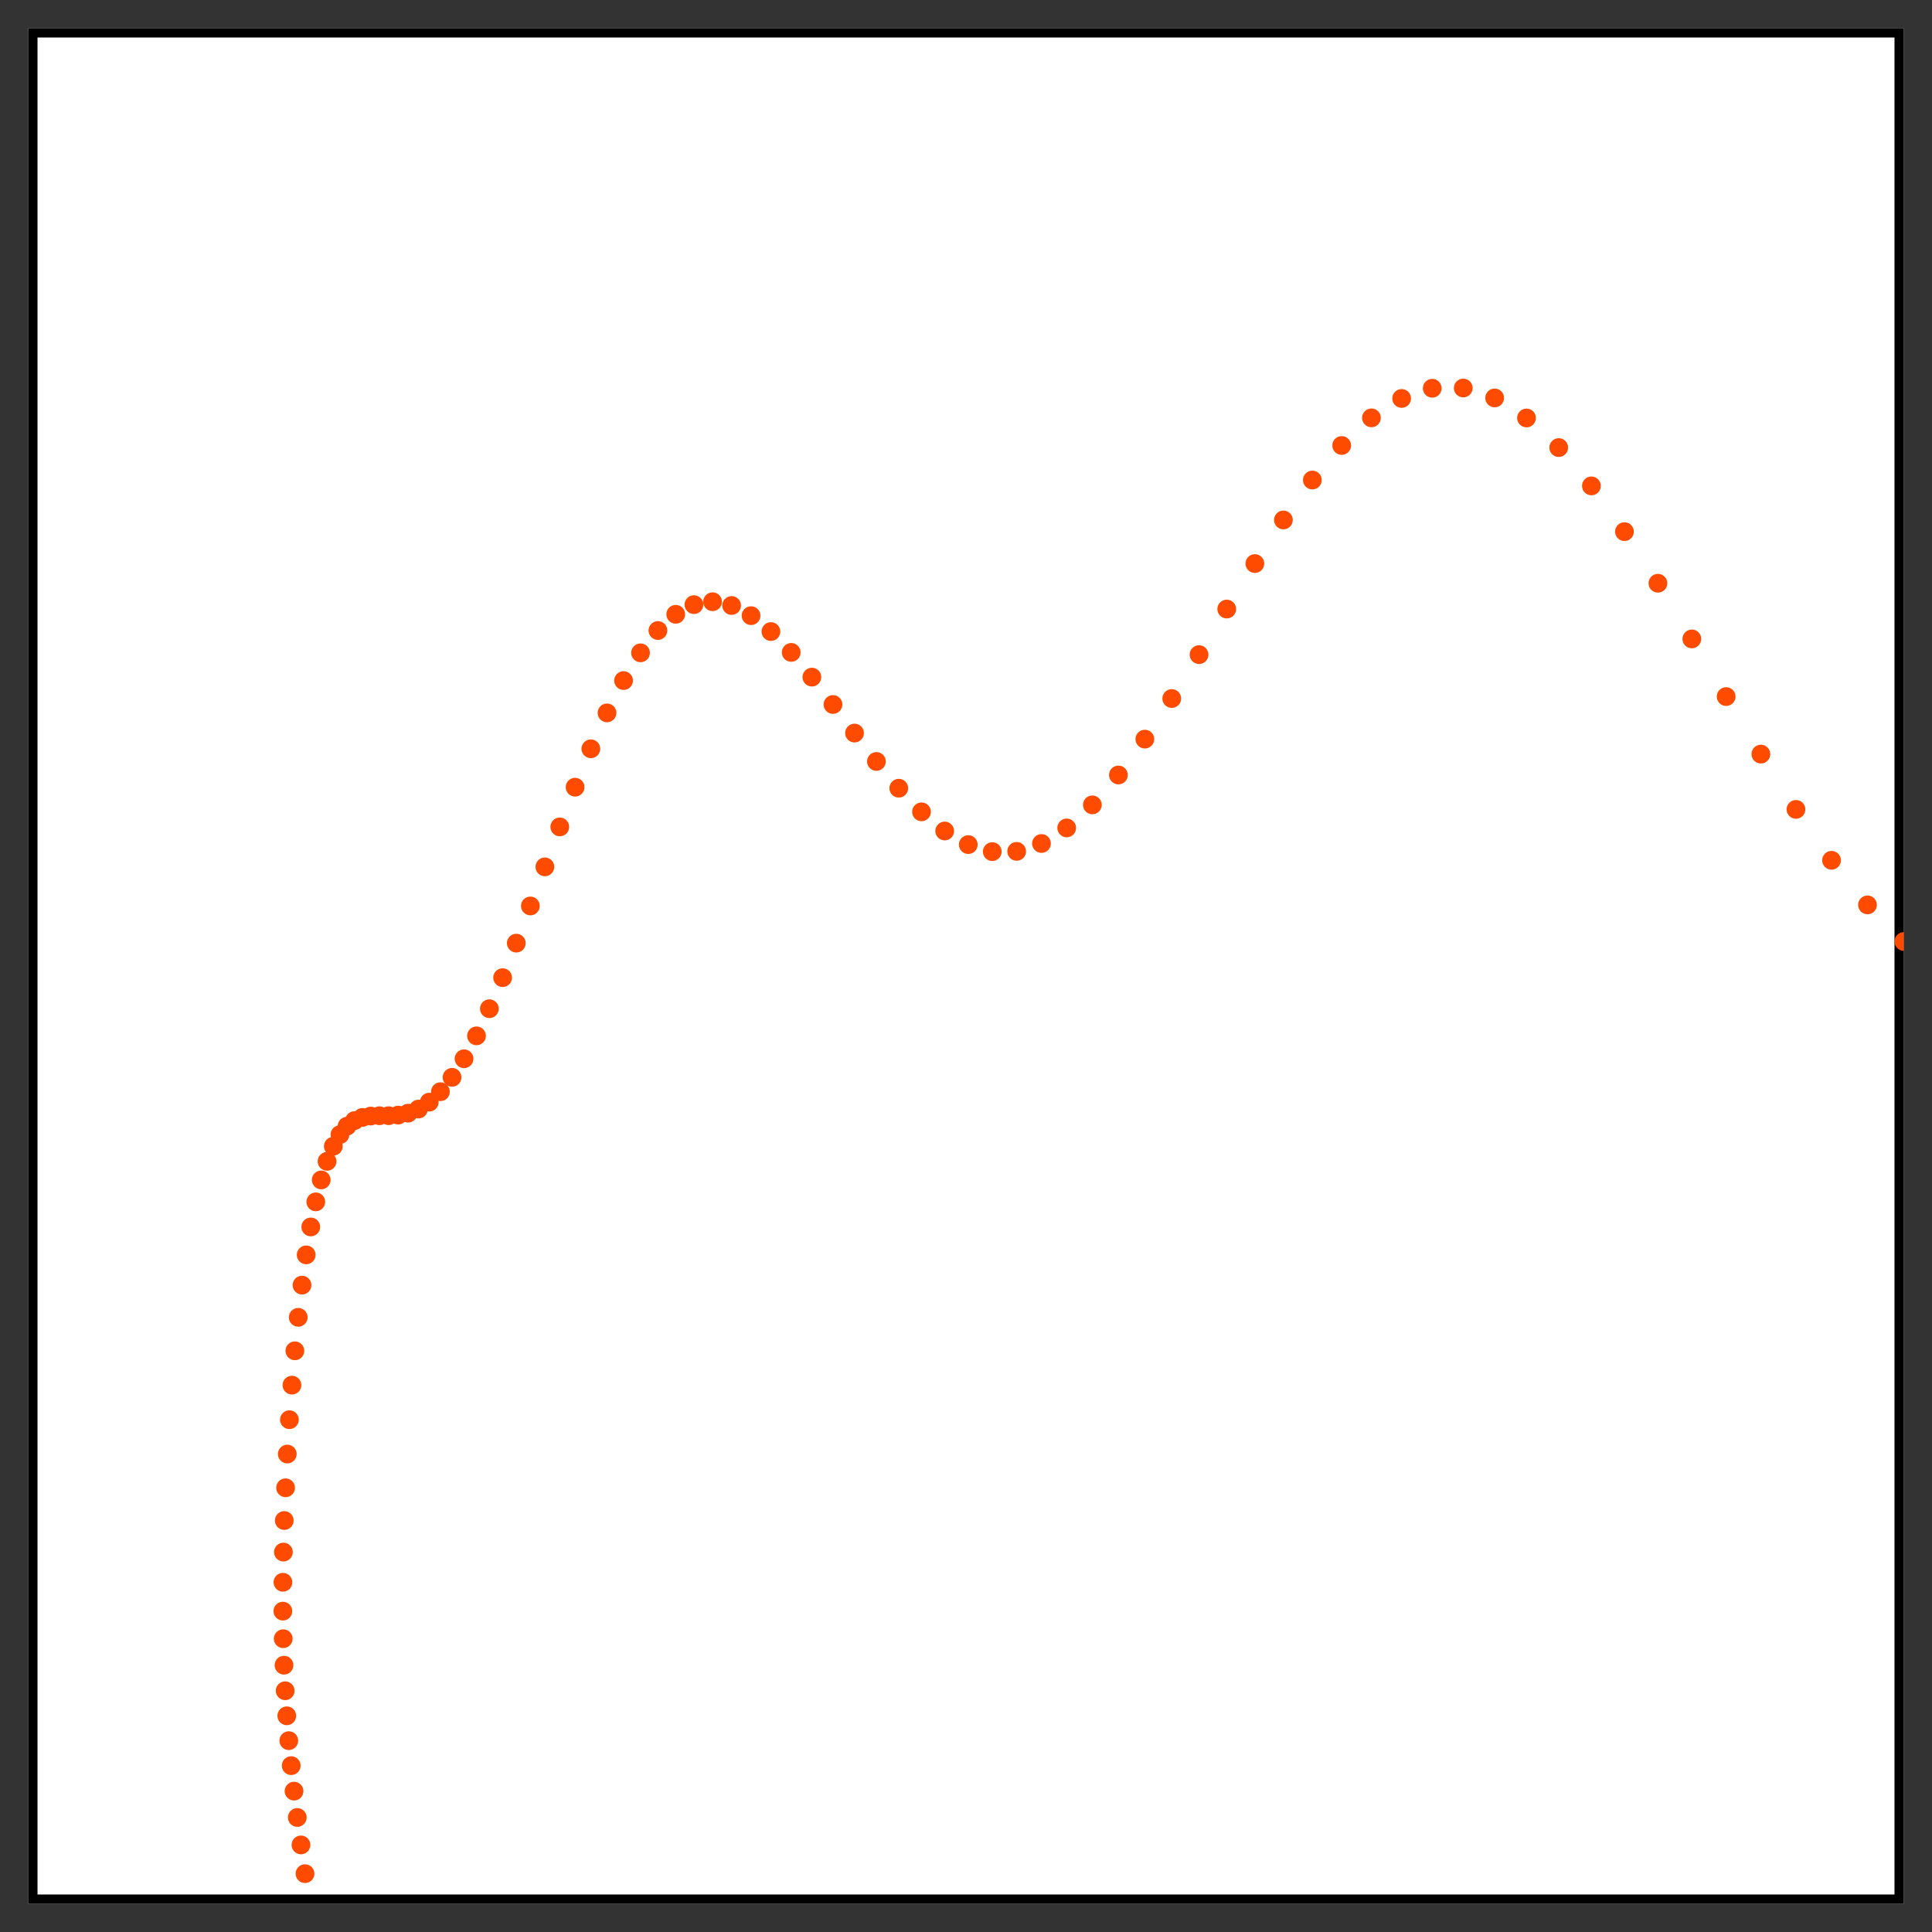
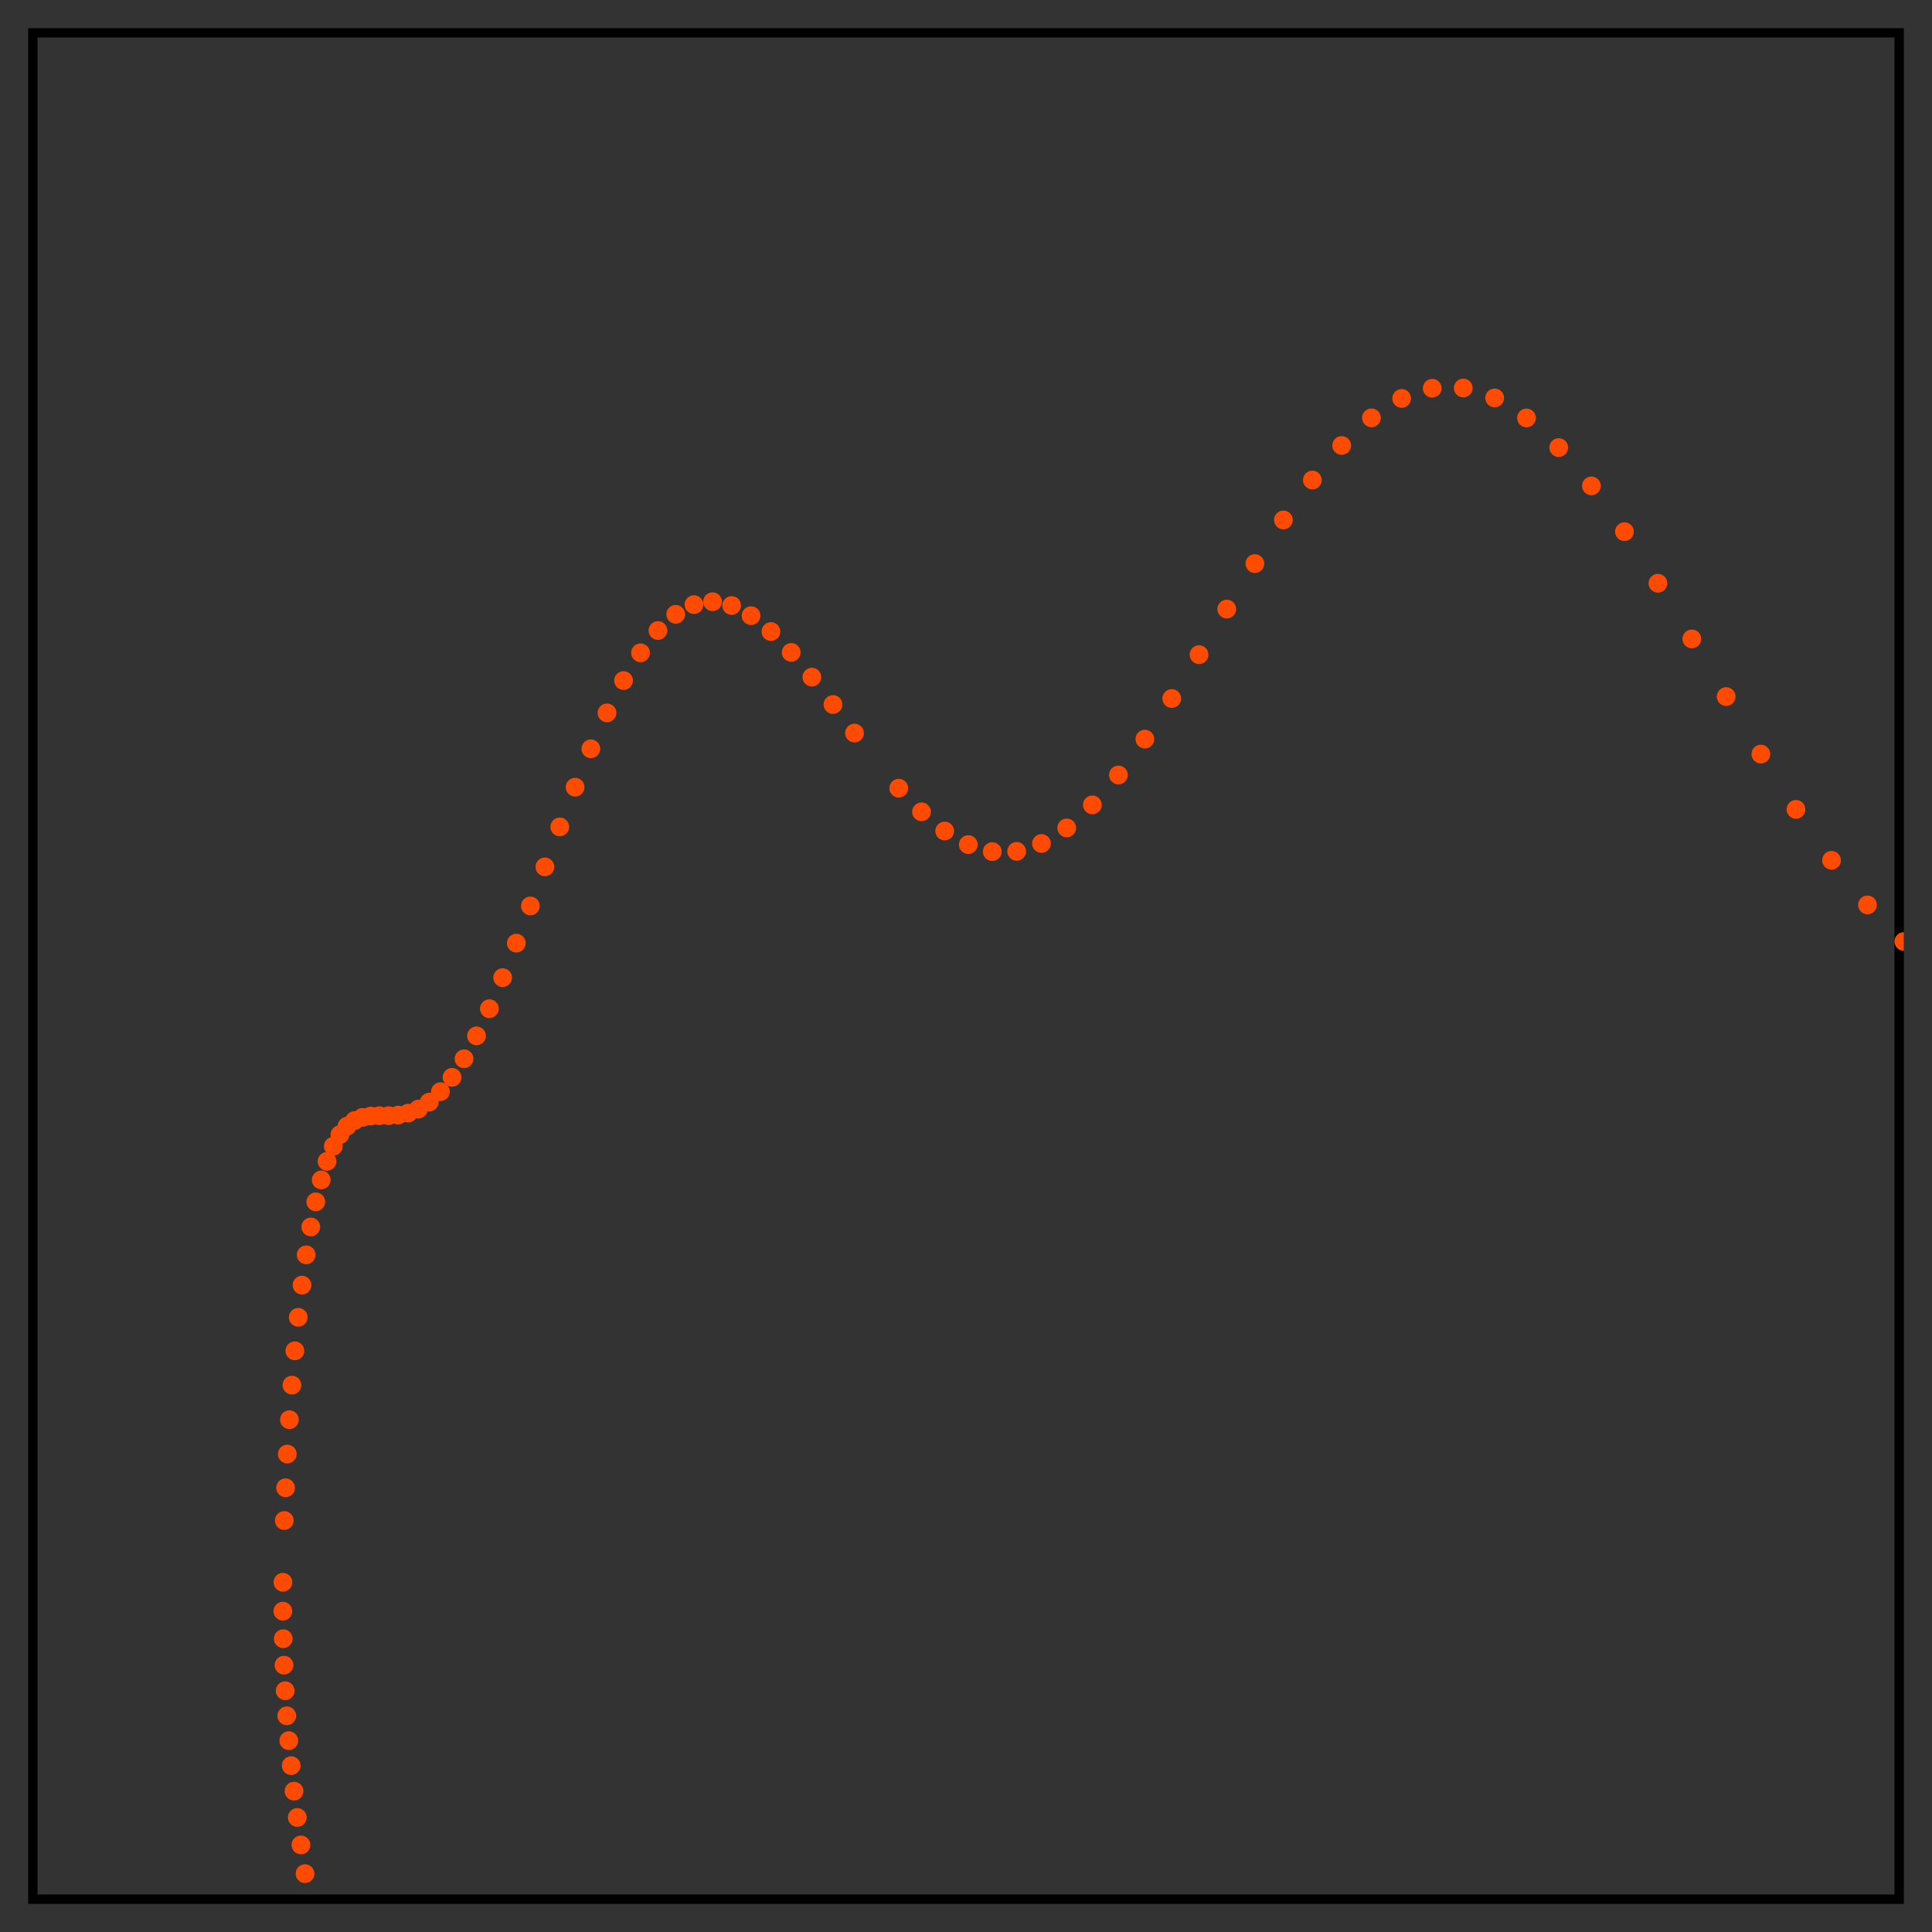
<svg xmlns="http://www.w3.org/2000/svg" width="206" height="206" viewBox="0 0 206 206">
  <rect x="0" y="0" width="206" height="206" fill="#333333" stroke="none" />
  <defs>
    <clipPath id="clip-0">
      <path clip-rule="nonzero" d="M 3 3 L 203 3 L 203 203 L 3 203 Z M 3 3 " />
    </clipPath>
    <clipPath id="clip-1">
      <path clip-rule="nonzero" d="M 202 99 L 203 99 L 203 102 L 202 102 Z M 202 99 " />
    </clipPath>
  </defs>
-   <path fill-rule="nonzero" fill="rgb(100%, 100%, 100%)" fill-opacity="1" d="M 3 3 C 3 3 203 3 203 3 C 203 3 203 203 203 203 C 203 203 3 203 3 203 C 3 203 3 3 3 3 Z M 3 3 " />
  <g clip-path="url(#clip-0)">
    <path fill="none" stroke-width="2" stroke-linecap="round" stroke-linejoin="round" stroke="rgb(0%, 0%, 0%)" stroke-opacity="1" stroke-miterlimit="10" d="M 3 3 C 3 3 203 3 203 3 C 203 3 203 203 203 203 C 203 203 3 203 3 203 C 3 203 3 3 3 3 Z M 3 3 " />
  </g>
  <path fill-rule="evenodd" fill="rgb(100%, 29.412%, 0%)" fill-opacity="1" d="M 33.523 199.781 C 33.523 200.332 33.074 200.781 32.523 200.781 C 31.969 200.781 31.523 200.332 31.523 199.781 C 31.523 199.227 31.969 198.781 32.523 198.781 C 33.074 198.781 33.523 199.227 33.523 199.781 Z M 33.523 199.781 " />
  <path fill-rule="evenodd" fill="rgb(100%, 29.412%, 0%)" fill-opacity="1" d="M 33.09 196.715 C 33.09 197.266 32.641 197.715 32.09 197.715 C 31.535 197.715 31.09 197.266 31.09 196.715 C 31.09 196.16 31.535 195.715 32.09 195.715 C 32.641 195.715 33.09 196.16 33.09 196.715 Z M 33.09 196.715 " />
  <path fill-rule="evenodd" fill="rgb(100%, 29.412%, 0%)" fill-opacity="1" d="M 32.699 193.789 C 32.699 194.34 32.25 194.789 31.699 194.789 C 31.145 194.789 30.699 194.34 30.699 193.789 C 30.699 193.234 31.145 192.789 31.699 192.789 C 32.25 192.789 32.699 193.234 32.699 193.789 Z M 32.699 193.789 " />
  <path fill-rule="evenodd" fill="rgb(100%, 29.412%, 0%)" fill-opacity="1" d="M 32.352 190.98 C 32.352 191.531 31.902 191.98 31.352 191.98 C 30.801 191.98 30.352 191.531 30.352 190.98 C 30.352 190.43 30.801 189.98 31.352 189.98 C 31.902 189.98 32.352 190.43 32.352 190.98 Z M 32.352 190.98 " />
  <path fill-rule="evenodd" fill="rgb(100%, 29.412%, 0%)" fill-opacity="1" d="M 32.051 188.262 C 32.051 188.816 31.602 189.262 31.051 189.262 C 30.496 189.262 30.051 188.816 30.051 188.262 C 30.051 187.711 30.496 187.262 31.051 187.262 C 31.602 187.262 32.051 187.711 32.051 188.262 Z M 32.051 188.262 " />
  <path fill-rule="evenodd" fill="rgb(100%, 29.412%, 0%)" fill-opacity="1" d="M 31.793 185.598 C 31.793 186.148 31.344 186.598 30.793 186.598 C 30.238 186.598 29.793 186.148 29.793 185.598 C 29.793 185.047 30.238 184.598 30.793 184.598 C 31.344 184.598 31.793 185.047 31.793 185.598 Z M 31.793 185.598 " />
  <path fill-rule="evenodd" fill="rgb(100%, 29.412%, 0%)" fill-opacity="1" d="M 31.578 182.949 C 31.578 183.5 31.129 183.949 30.578 183.949 C 30.027 183.949 29.578 183.5 29.578 182.949 C 29.578 182.398 30.027 181.949 30.578 181.949 C 31.129 181.949 31.578 182.398 31.578 182.949 Z M 31.578 182.949 " />
  <path fill-rule="evenodd" fill="rgb(100%, 29.412%, 0%)" fill-opacity="1" d="M 31.406 180.277 C 31.406 180.832 30.961 181.277 30.406 181.277 C 29.855 181.277 29.406 180.832 29.406 180.277 C 29.406 179.727 29.855 179.277 30.406 179.277 C 30.961 179.277 31.406 179.727 31.406 180.277 Z M 31.406 180.277 " />
  <path fill-rule="evenodd" fill="rgb(100%, 29.412%, 0%)" fill-opacity="1" d="M 31.281 177.551 C 31.281 178.102 30.836 178.551 30.281 178.551 C 29.73 178.551 29.281 178.102 29.281 177.551 C 29.281 176.996 29.73 176.551 30.281 176.551 C 30.836 176.551 31.281 176.996 31.281 177.551 Z M 31.281 177.551 " />
  <path fill-rule="evenodd" fill="rgb(100%, 29.412%, 0%)" fill-opacity="1" d="M 31.199 174.727 C 31.199 175.281 30.754 175.727 30.199 175.727 C 29.648 175.727 29.199 175.281 29.199 174.727 C 29.199 174.176 29.648 173.727 30.199 173.727 C 30.754 173.727 31.199 174.176 31.199 174.727 Z M 31.199 174.727 " />
  <path fill-rule="evenodd" fill="rgb(100%, 29.412%, 0%)" fill-opacity="1" d="M 31.16 171.789 C 31.16 172.34 30.715 172.789 30.16 172.789 C 29.609 172.789 29.16 172.34 29.16 171.789 C 29.16 171.234 29.609 170.789 30.16 170.789 C 30.715 170.789 31.16 171.234 31.16 171.789 Z M 31.16 171.789 " />
  <path fill-rule="evenodd" fill="rgb(100%, 29.412%, 0%)" fill-opacity="1" d="M 31.168 168.711 C 31.168 169.266 30.719 169.711 30.168 169.711 C 29.617 169.711 29.168 169.266 29.168 168.711 C 29.168 168.16 29.617 167.711 30.168 167.711 C 30.719 167.711 31.168 168.16 31.168 168.711 Z M 31.168 168.711 " />
-   <path fill-rule="evenodd" fill="rgb(100%, 29.412%, 0%)" fill-opacity="1" d="M 31.219 165.492 C 31.219 166.043 30.77 166.492 30.219 166.492 C 29.664 166.492 29.219 166.043 29.219 165.492 C 29.219 164.938 29.664 164.492 30.219 164.492 C 30.77 164.492 31.219 164.938 31.219 165.492 Z M 31.219 165.492 " />
  <path fill-rule="evenodd" fill="rgb(100%, 29.412%, 0%)" fill-opacity="1" d="M 31.312 162.125 C 31.312 162.68 30.863 163.125 30.312 163.125 C 29.758 163.125 29.312 162.68 29.312 162.125 C 29.312 161.574 29.758 161.125 30.312 161.125 C 30.863 161.125 31.312 161.574 31.312 162.125 Z M 31.312 162.125 " />
  <path fill-rule="evenodd" fill="rgb(100%, 29.412%, 0%)" fill-opacity="1" d="M 31.449 158.637 C 31.449 159.188 31.004 159.637 30.449 159.637 C 29.898 159.637 29.449 159.188 29.449 158.637 C 29.449 158.082 29.898 157.637 30.449 157.637 C 31.004 157.637 31.449 158.082 31.449 158.637 Z M 31.449 158.637 " />
  <path fill-rule="evenodd" fill="rgb(100%, 29.412%, 0%)" fill-opacity="1" d="M 31.633 155.039 C 31.633 155.594 31.184 156.039 30.633 156.039 C 30.078 156.039 29.633 155.594 29.633 155.039 C 29.633 154.488 30.078 154.039 30.633 154.039 C 31.184 154.039 31.633 154.488 31.633 155.039 Z M 31.633 155.039 " />
  <path fill-rule="evenodd" fill="rgb(100%, 29.412%, 0%)" fill-opacity="1" d="M 31.859 151.375 C 31.859 151.93 31.41 152.375 30.859 152.375 C 30.305 152.375 29.859 151.93 29.859 151.375 C 29.859 150.824 30.305 150.375 30.859 150.375 C 31.41 150.375 31.859 150.824 31.859 151.375 Z M 31.859 151.375 " />
  <path fill-rule="evenodd" fill="rgb(100%, 29.412%, 0%)" fill-opacity="1" d="M 32.129 147.691 C 32.129 148.242 31.68 148.691 31.129 148.691 C 30.574 148.691 30.129 148.242 30.129 147.691 C 30.129 147.137 30.574 146.691 31.129 146.691 C 31.68 146.691 32.129 147.137 32.129 147.691 Z M 32.129 147.691 " />
  <path fill-rule="evenodd" fill="rgb(100%, 29.412%, 0%)" fill-opacity="1" d="M 32.441 144.031 C 32.441 144.586 31.996 145.031 31.441 145.031 C 30.891 145.031 30.441 144.586 30.441 144.031 C 30.441 143.48 30.891 143.031 31.441 143.031 C 31.996 143.031 32.441 143.48 32.441 144.031 Z M 32.441 144.031 " />
  <path fill-rule="evenodd" fill="rgb(100%, 29.412%, 0%)" fill-opacity="1" d="M 32.801 140.461 C 32.801 141.012 32.352 141.461 31.801 141.461 C 31.246 141.461 30.801 141.012 30.801 140.461 C 30.801 139.906 31.246 139.461 31.801 139.461 C 32.352 139.461 32.801 139.906 32.801 140.461 Z M 32.801 140.461 " />
  <path fill-rule="evenodd" fill="rgb(100%, 29.412%, 0%)" fill-opacity="1" d="M 33.203 137.027 C 33.203 137.582 32.754 138.027 32.203 138.027 C 31.648 138.027 31.203 137.582 31.203 137.027 C 31.203 136.477 31.648 136.027 32.203 136.027 C 32.754 136.027 33.203 136.477 33.203 137.027 Z M 33.203 137.027 " />
  <path fill-rule="evenodd" fill="rgb(100%, 29.412%, 0%)" fill-opacity="1" d="M 33.648 133.801 C 33.648 134.352 33.199 134.801 32.648 134.801 C 32.098 134.801 31.648 134.352 31.648 133.801 C 31.648 133.246 32.098 132.801 32.648 132.801 C 33.199 132.801 33.648 133.246 33.648 133.801 Z M 33.648 133.801 " />
  <path fill-rule="evenodd" fill="rgb(100%, 29.412%, 0%)" fill-opacity="1" d="M 34.137 130.824 C 34.137 131.375 33.691 131.824 33.137 131.824 C 32.586 131.824 32.137 131.375 32.137 130.824 C 32.137 130.27 32.586 129.824 33.137 129.824 C 33.691 129.824 34.137 130.27 34.137 130.824 Z M 34.137 130.824 " />
  <path fill-rule="evenodd" fill="rgb(100%, 29.412%, 0%)" fill-opacity="1" d="M 34.672 128.148 C 34.672 128.699 34.223 129.148 33.672 129.148 C 33.121 129.148 32.672 128.699 32.672 128.148 C 32.672 127.594 33.121 127.148 33.672 127.148 C 34.223 127.148 34.672 127.594 34.672 128.148 Z M 34.672 128.148 " />
  <path fill-rule="evenodd" fill="rgb(100%, 29.412%, 0%)" fill-opacity="1" d="M 35.25 125.809 C 35.25 126.359 34.801 126.809 34.25 126.809 C 33.699 126.809 33.25 126.359 33.25 125.809 C 33.25 125.254 33.699 124.809 34.25 124.809 C 34.801 124.809 35.25 125.254 35.25 125.809 Z M 35.25 125.809 " />
  <path fill-rule="evenodd" fill="rgb(100%, 29.412%, 0%)" fill-opacity="1" d="M 35.871 123.828 C 35.871 124.383 35.426 124.828 34.871 124.828 C 34.32 124.828 33.871 124.383 33.871 123.828 C 33.871 123.277 34.32 122.828 34.871 122.828 C 35.426 122.828 35.871 123.277 35.871 123.828 Z M 35.871 123.828 " />
  <path fill-rule="evenodd" fill="rgb(100%, 29.412%, 0%)" fill-opacity="1" d="M 36.539 122.219 C 36.539 122.773 36.09 123.219 35.539 123.219 C 34.984 123.219 34.539 122.773 34.539 122.219 C 34.539 121.668 34.984 121.219 35.539 121.219 C 36.09 121.219 36.539 121.668 36.539 122.219 Z M 36.539 122.219 " />
  <path fill-rule="evenodd" fill="rgb(100%, 29.412%, 0%)" fill-opacity="1" d="M 37.246 120.977 C 37.246 121.531 36.801 121.977 36.246 121.977 C 35.695 121.977 35.246 121.531 35.246 120.977 C 35.246 120.426 35.695 119.977 36.246 119.977 C 36.801 119.977 37.246 120.426 37.246 120.977 Z M 37.246 120.977 " />
  <path fill-rule="evenodd" fill="rgb(100%, 29.412%, 0%)" fill-opacity="1" d="M 38.004 120.078 C 38.004 120.629 37.555 121.078 37.004 121.078 C 36.449 121.078 36.004 120.629 36.004 120.078 C 36.004 119.527 36.449 119.078 37.004 119.078 C 37.555 119.078 38.004 119.527 38.004 120.078 Z M 38.004 120.078 " />
  <path fill-rule="evenodd" fill="rgb(100%, 29.412%, 0%)" fill-opacity="1" d="M 38.801 119.484 C 38.801 120.039 38.352 120.484 37.801 120.484 C 37.246 120.484 36.801 120.039 36.801 119.484 C 36.801 118.934 37.246 118.484 37.801 118.484 C 38.352 118.484 38.801 118.934 38.801 119.484 Z M 38.801 119.484 " />
  <path fill-rule="evenodd" fill="rgb(100%, 29.412%, 0%)" fill-opacity="1" d="M 39.641 119.148 C 39.641 119.699 39.195 120.148 38.641 120.148 C 38.09 120.148 37.641 119.699 37.641 119.148 C 37.641 118.594 38.09 118.148 38.641 118.148 C 39.195 118.148 39.641 118.594 39.641 119.148 Z M 39.641 119.148 " />
  <path fill-rule="evenodd" fill="rgb(100%, 29.412%, 0%)" fill-opacity="1" d="M 40.527 119 C 40.527 119.551 40.082 120 39.527 120 C 38.977 120 38.527 119.551 38.527 119 C 38.527 118.445 38.977 118 39.527 118 C 40.082 118 40.527 118.445 40.527 119 Z M 40.527 119 " />
  <path fill-rule="evenodd" fill="rgb(100%, 29.412%, 0%)" fill-opacity="1" d="M 41.457 118.965 C 41.457 119.516 41.012 119.965 40.457 119.965 C 39.906 119.965 39.457 119.516 39.457 118.965 C 39.457 118.41 39.906 117.965 40.457 117.965 C 41.012 117.965 41.457 118.41 41.457 118.965 Z M 41.457 118.965 " />
  <path fill-rule="evenodd" fill="rgb(100%, 29.412%, 0%)" fill-opacity="1" d="M 42.434 118.961 C 42.434 119.512 41.984 119.961 41.434 119.961 C 40.879 119.961 40.434 119.512 40.434 118.961 C 40.434 118.406 40.879 117.961 41.434 117.961 C 41.984 117.961 42.434 118.406 42.434 118.961 Z M 42.434 118.961 " />
  <path fill-rule="evenodd" fill="rgb(100%, 29.412%, 0%)" fill-opacity="1" d="M 43.449 118.898 C 43.449 119.449 43.004 119.898 42.449 119.898 C 41.898 119.898 41.449 119.449 41.449 118.898 C 41.449 118.348 41.898 117.898 42.449 117.898 C 43.004 117.898 43.449 118.348 43.449 118.898 Z M 43.449 118.898 " />
  <path fill-rule="evenodd" fill="rgb(100%, 29.412%, 0%)" fill-opacity="1" d="M 44.512 118.691 C 44.512 119.242 44.062 119.691 43.512 119.691 C 42.961 119.691 42.512 119.242 42.512 118.691 C 42.512 118.141 42.961 117.691 43.512 117.691 C 44.062 117.691 44.512 118.141 44.512 118.691 Z M 44.512 118.691 " />
  <path fill-rule="evenodd" fill="rgb(100%, 29.412%, 0%)" fill-opacity="1" d="M 45.617 118.254 C 45.617 118.809 45.172 119.254 44.617 119.254 C 44.066 119.254 43.617 118.809 43.617 118.254 C 43.617 117.703 44.066 117.254 44.617 117.254 C 45.172 117.254 45.617 117.703 45.617 118.254 Z M 45.617 118.254 " />
  <path fill-rule="evenodd" fill="rgb(100%, 29.412%, 0%)" fill-opacity="1" d="M 46.77 117.516 C 46.77 118.066 46.32 118.516 45.77 118.516 C 45.215 118.516 44.77 118.066 44.77 117.516 C 44.77 116.961 45.215 116.516 45.77 116.516 C 46.32 116.516 46.77 116.961 46.77 117.516 Z M 46.77 117.516 " />
  <path fill-rule="evenodd" fill="rgb(100%, 29.412%, 0%)" fill-opacity="1" d="M 47.961 116.402 C 47.961 116.957 47.516 117.402 46.961 117.402 C 46.41 117.402 45.961 116.957 45.961 116.402 C 45.961 115.852 46.41 115.402 46.961 115.402 C 47.516 115.402 47.961 115.852 47.961 116.402 Z M 47.961 116.402 " />
  <path fill-rule="evenodd" fill="rgb(100%, 29.412%, 0%)" fill-opacity="1" d="M 49.199 114.871 C 49.199 115.426 48.754 115.871 48.199 115.871 C 47.648 115.871 47.199 115.426 47.199 114.871 C 47.199 114.32 47.648 113.871 48.199 113.871 C 48.754 113.871 49.199 114.32 49.199 114.871 Z M 49.199 114.871 " />
  <path fill-rule="evenodd" fill="rgb(100%, 29.412%, 0%)" fill-opacity="1" d="M 50.48 112.891 C 50.48 113.441 50.035 113.891 49.48 113.891 C 48.93 113.891 48.48 113.441 48.48 112.891 C 48.48 112.34 48.93 111.891 49.48 111.891 C 50.035 111.891 50.48 112.34 50.48 112.891 Z M 50.48 112.891 " />
  <path fill-rule="evenodd" fill="rgb(100%, 29.412%, 0%)" fill-opacity="1" d="M 51.809 110.449 C 51.809 111 51.359 111.449 50.809 111.449 C 50.254 111.449 49.809 111 49.809 110.449 C 49.809 109.895 50.254 109.449 50.809 109.449 C 51.359 109.449 51.809 109.895 51.809 110.449 Z M 51.809 110.449 " />
  <path fill-rule="evenodd" fill="rgb(100%, 29.412%, 0%)" fill-opacity="1" d="M 53.18 107.555 C 53.18 108.105 52.73 108.555 52.18 108.555 C 51.625 108.555 51.18 108.105 51.18 107.555 C 51.18 107 51.625 106.555 52.18 106.555 C 52.73 106.555 53.18 107 53.18 107.555 Z M 53.18 107.555 " />
  <path fill-rule="evenodd" fill="rgb(100%, 29.412%, 0%)" fill-opacity="1" d="M 54.594 104.242 C 54.594 104.793 54.145 105.242 53.594 105.242 C 53.039 105.242 52.594 104.793 52.594 104.242 C 52.594 103.688 53.039 103.242 53.594 103.242 C 54.145 103.242 54.594 103.688 54.594 104.242 Z M 54.594 104.242 " />
  <path fill-rule="evenodd" fill="rgb(100%, 29.412%, 0%)" fill-opacity="1" d="M 56.051 100.562 C 56.051 101.117 55.602 101.562 55.051 101.562 C 54.496 101.562 54.051 101.117 54.051 100.562 C 54.051 100.012 54.496 99.562 55.051 99.562 C 55.602 99.562 56.051 100.012 56.051 100.562 Z M 56.051 100.562 " />
  <path fill-rule="evenodd" fill="rgb(100%, 29.412%, 0%)" fill-opacity="1" d="M 57.551 96.598 C 57.551 97.148 57.105 97.598 56.551 97.598 C 56 97.598 55.551 97.148 55.551 96.598 C 55.551 96.043 56 95.598 56.551 95.598 C 57.105 95.598 57.551 96.043 57.551 96.598 Z M 57.551 96.598 " />
  <path fill-rule="evenodd" fill="rgb(100%, 29.412%, 0%)" fill-opacity="1" d="M 59.098 92.43 C 59.098 92.98 58.648 93.43 58.098 93.43 C 57.547 93.43 57.098 92.98 57.098 92.43 C 57.098 91.879 57.547 91.43 58.098 91.43 C 58.648 91.43 59.098 91.879 59.098 92.43 Z M 59.098 92.43 " />
  <path fill-rule="evenodd" fill="rgb(100%, 29.412%, 0%)" fill-opacity="1" d="M 60.688 88.168 C 60.688 88.723 60.242 89.168 59.688 89.168 C 59.137 89.168 58.688 88.723 58.688 88.168 C 58.688 87.617 59.137 87.168 59.688 87.168 C 60.242 87.168 60.688 87.617 60.688 88.168 Z M 60.688 88.168 " />
  <path fill-rule="evenodd" fill="rgb(100%, 29.412%, 0%)" fill-opacity="1" d="M 62.32 83.934 C 62.32 84.484 61.875 84.934 61.32 84.934 C 60.77 84.934 60.32 84.484 60.32 83.934 C 60.32 83.379 60.77 82.934 61.32 82.934 C 61.875 82.934 62.32 83.379 62.32 83.934 Z M 62.32 83.934 " />
  <path fill-rule="evenodd" fill="rgb(100%, 29.412%, 0%)" fill-opacity="1" d="M 64 79.84 C 64 80.391 63.551 80.84 63 80.84 C 62.449 80.84 62 80.391 62 79.84 C 62 79.289 62.449 78.84 63 78.84 C 63.551 78.84 64 79.289 64 79.84 Z M 64 79.84 " />
  <path fill-rule="evenodd" fill="rgb(100%, 29.412%, 0%)" fill-opacity="1" d="M 65.723 76.012 C 65.723 76.562 65.273 77.012 64.723 77.012 C 64.168 77.012 63.723 76.562 63.723 76.012 C 63.723 75.461 64.168 75.012 64.723 75.012 C 65.273 75.012 65.723 75.461 65.723 76.012 Z M 65.723 76.012 " />
  <path fill-rule="evenodd" fill="rgb(100%, 29.412%, 0%)" fill-opacity="1" d="M 67.488 72.566 C 67.488 73.117 67.039 73.566 66.488 73.566 C 65.938 73.566 65.488 73.117 65.488 72.566 C 65.488 72.012 65.938 71.566 66.488 71.566 C 67.039 71.566 67.488 72.012 67.488 72.566 Z M 67.488 72.566 " />
  <path fill-rule="evenodd" fill="rgb(100%, 29.412%, 0%)" fill-opacity="1" d="M 69.297 69.609 C 69.297 70.16 68.852 70.609 68.297 70.609 C 67.746 70.609 67.297 70.16 67.297 69.609 C 67.297 69.055 67.746 68.609 68.297 68.609 C 68.852 68.609 69.297 69.055 69.297 69.609 Z M 69.297 69.609 " />
  <path fill-rule="evenodd" fill="rgb(100%, 29.412%, 0%)" fill-opacity="1" d="M 71.152 67.23 C 71.152 67.781 70.703 68.23 70.152 68.23 C 69.602 68.23 69.152 67.781 69.152 67.23 C 69.152 66.676 69.602 66.23 70.152 66.23 C 70.703 66.23 71.152 66.676 71.152 67.23 Z M 71.152 67.23 " />
  <path fill-rule="evenodd" fill="rgb(100%, 29.412%, 0%)" fill-opacity="1" d="M 73.051 65.5 C 73.051 66.051 72.602 66.5 72.051 66.5 C 71.496 66.5 71.051 66.051 71.051 65.5 C 71.051 64.949 71.496 64.5 72.051 64.5 C 72.602 64.5 73.051 64.949 73.051 65.5 Z M 73.051 65.5 " />
  <path fill-rule="evenodd" fill="rgb(100%, 29.412%, 0%)" fill-opacity="1" d="M 74.992 64.469 C 74.992 65.023 74.543 65.469 73.992 65.469 C 73.441 65.469 72.992 65.023 72.992 64.469 C 72.992 63.918 73.441 63.469 73.992 63.469 C 74.543 63.469 74.992 63.918 74.992 64.469 Z M 74.992 64.469 " />
  <path fill-rule="evenodd" fill="rgb(100%, 29.412%, 0%)" fill-opacity="1" d="M 76.977 64.16 C 76.977 64.711 76.531 65.16 75.977 65.16 C 75.426 65.16 74.977 64.711 74.977 64.16 C 74.977 63.605 75.426 63.16 75.977 63.16 C 76.531 63.16 76.977 63.605 76.977 64.16 Z M 76.977 64.16 " />
  <path fill-rule="evenodd" fill="rgb(100%, 29.412%, 0%)" fill-opacity="1" d="M 79.008 64.562 C 79.008 65.113 78.559 65.562 78.008 65.562 C 77.457 65.562 77.008 65.113 77.008 64.562 C 77.008 64.012 77.457 63.562 78.008 63.562 C 78.559 63.562 79.008 64.012 79.008 64.562 Z M 79.008 64.562 " />
  <path fill-rule="evenodd" fill="rgb(100%, 29.412%, 0%)" fill-opacity="1" d="M 81.082 65.645 C 81.082 66.195 80.633 66.645 80.082 66.645 C 79.531 66.645 79.082 66.195 79.082 65.645 C 79.082 65.094 79.531 64.645 80.082 64.645 C 80.633 64.645 81.082 65.094 81.082 65.645 Z M 81.082 65.645 " />
  <path fill-rule="evenodd" fill="rgb(100%, 29.412%, 0%)" fill-opacity="1" d="M 83.199 67.34 C 83.199 67.895 82.754 68.34 82.199 68.34 C 81.648 68.34 81.199 67.895 81.199 67.34 C 81.199 66.789 81.648 66.34 82.199 66.34 C 82.754 66.34 83.199 66.789 83.199 67.34 Z M 83.199 67.34 " />
  <path fill-rule="evenodd" fill="rgb(100%, 29.412%, 0%)" fill-opacity="1" d="M 85.363 69.562 C 85.363 70.117 84.914 70.562 84.363 70.562 C 83.809 70.562 83.363 70.117 83.363 69.562 C 83.363 69.012 83.809 68.562 84.363 68.562 C 84.914 68.562 85.363 69.012 85.363 69.562 Z M 85.363 69.562 " />
  <path fill-rule="evenodd" fill="rgb(100%, 29.412%, 0%)" fill-opacity="1" d="M 87.566 72.199 C 87.566 72.754 87.121 73.199 86.566 73.199 C 86.016 73.199 85.566 72.754 85.566 72.199 C 85.566 71.648 86.016 71.199 86.566 71.199 C 87.121 71.199 87.566 71.648 87.566 72.199 Z M 87.566 72.199 " />
  <path fill-rule="evenodd" fill="rgb(100%, 29.412%, 0%)" fill-opacity="1" d="M 89.816 75.117 C 89.816 75.668 89.371 76.117 88.816 76.117 C 88.266 76.117 87.816 75.668 87.816 75.117 C 87.816 74.562 88.266 74.117 88.816 74.117 C 89.371 74.117 89.816 74.562 89.816 75.117 Z M 89.816 75.117 " />
  <path fill-rule="evenodd" fill="rgb(100%, 29.412%, 0%)" fill-opacity="1" d="M 92.113 78.164 C 92.113 78.719 91.664 79.164 91.113 79.164 C 90.559 79.164 90.113 78.719 90.113 78.164 C 90.113 77.613 90.559 77.164 91.113 77.164 C 91.664 77.164 92.113 77.613 92.113 78.164 Z M 92.113 78.164 " />
-   <path fill-rule="evenodd" fill="rgb(100%, 29.412%, 0%)" fill-opacity="1" d="M 94.449 81.191 C 94.449 81.746 94.004 82.191 93.449 82.191 C 92.898 82.191 92.449 81.746 92.449 81.191 C 92.449 80.641 92.898 80.191 93.449 80.191 C 94.004 80.191 94.449 80.641 94.449 81.191 Z M 94.449 81.191 " />
  <path fill-rule="evenodd" fill="rgb(100%, 29.412%, 0%)" fill-opacity="1" d="M 96.832 84.043 C 96.832 84.594 96.383 85.043 95.832 85.043 C 95.281 85.043 94.832 84.594 94.832 84.043 C 94.832 83.492 95.281 83.043 95.832 83.043 C 96.383 83.043 96.832 83.492 96.832 84.043 Z M 96.832 84.043 " />
  <path fill-rule="evenodd" fill="rgb(100%, 29.412%, 0%)" fill-opacity="1" d="M 99.258 86.562 C 99.258 87.113 98.809 87.562 98.258 87.562 C 97.707 87.562 97.258 87.113 97.258 86.562 C 97.258 86.008 97.707 85.562 98.258 85.562 C 98.809 85.562 99.258 86.008 99.258 86.562 Z M 99.258 86.562 " />
  <path fill-rule="evenodd" fill="rgb(100%, 29.412%, 0%)" fill-opacity="1" d="M 101.727 88.605 C 101.727 89.16 101.281 89.605 100.727 89.605 C 100.176 89.605 99.727 89.16 99.727 88.605 C 99.727 88.055 100.176 87.605 100.727 87.605 C 101.281 87.605 101.727 88.055 101.727 88.605 Z M 101.727 88.605 " />
  <path fill-rule="evenodd" fill="rgb(100%, 29.412%, 0%)" fill-opacity="1" d="M 104.242 90.055 C 104.242 90.605 103.793 91.055 103.242 91.055 C 102.691 91.055 102.242 90.605 102.242 90.055 C 102.242 89.504 102.691 89.055 103.242 89.055 C 103.793 89.055 104.242 89.504 104.242 90.055 Z M 104.242 90.055 " />
  <path fill-rule="evenodd" fill="rgb(100%, 29.412%, 0%)" fill-opacity="1" d="M 106.801 90.805 C 106.801 91.355 106.352 91.805 105.801 91.805 C 105.246 91.805 104.801 91.355 104.801 90.805 C 104.801 90.25 105.246 89.805 105.801 89.805 C 106.352 89.805 106.801 90.25 106.801 90.805 Z M 106.801 90.805 " />
  <path fill-rule="evenodd" fill="rgb(100%, 29.412%, 0%)" fill-opacity="1" d="M 109.402 90.777 C 109.402 91.332 108.953 91.777 108.402 91.777 C 107.852 91.777 107.402 91.332 107.402 90.777 C 107.402 90.227 107.852 89.777 108.402 89.777 C 108.953 89.777 109.402 90.227 109.402 90.777 Z M 109.402 90.777 " />
  <path fill-rule="evenodd" fill="rgb(100%, 29.412%, 0%)" fill-opacity="1" d="M 112.047 89.938 C 112.047 90.492 111.602 90.938 111.047 90.938 C 110.496 90.938 110.047 90.492 110.047 89.938 C 110.047 89.387 110.496 88.938 111.047 88.938 C 111.602 88.938 112.047 89.387 112.047 89.938 Z M 112.047 89.938 " />
  <path fill-rule="evenodd" fill="rgb(100%, 29.412%, 0%)" fill-opacity="1" d="M 114.738 88.277 C 114.738 88.828 114.289 89.277 113.738 89.277 C 113.188 89.277 112.738 88.828 112.738 88.277 C 112.738 87.723 113.188 87.277 113.738 87.277 C 114.289 87.277 114.738 87.723 114.738 88.277 Z M 114.738 88.277 " />
  <path fill-rule="evenodd" fill="rgb(100%, 29.412%, 0%)" fill-opacity="1" d="M 117.473 85.82 C 117.473 86.371 117.023 86.82 116.473 86.82 C 115.918 86.82 115.473 86.371 115.473 85.82 C 115.473 85.266 115.918 84.82 116.473 84.82 C 117.023 84.82 117.473 85.266 117.473 85.82 Z M 117.473 85.82 " />
  <path fill-rule="evenodd" fill="rgb(100%, 29.412%, 0%)" fill-opacity="1" d="M 120.25 82.633 C 120.25 83.184 119.801 83.633 119.25 83.633 C 118.699 83.633 118.25 83.184 118.25 82.633 C 118.25 82.078 118.699 81.633 119.25 81.633 C 119.801 81.633 120.25 82.078 120.25 82.633 Z M 120.25 82.633 " />
  <path fill-rule="evenodd" fill="rgb(100%, 29.412%, 0%)" fill-opacity="1" d="M 123.07 78.809 C 123.07 79.363 122.625 79.809 122.07 79.809 C 121.52 79.809 121.07 79.363 121.07 78.809 C 121.07 78.258 121.52 77.809 122.07 77.809 C 122.625 77.809 123.07 78.258 123.07 78.809 Z M 123.07 78.809 " />
  <path fill-rule="evenodd" fill="rgb(100%, 29.412%, 0%)" fill-opacity="1" d="M 125.938 74.48 C 125.938 75.035 125.492 75.48 124.938 75.48 C 124.387 75.48 123.938 75.035 123.938 74.48 C 123.938 73.93 124.387 73.48 124.938 73.48 C 125.492 73.48 125.938 73.93 125.938 74.48 Z M 125.938 74.48 " />
  <path fill-rule="evenodd" fill="rgb(100%, 29.412%, 0%)" fill-opacity="1" d="M 128.848 69.801 C 128.848 70.355 128.398 70.801 127.848 70.801 C 127.297 70.801 126.848 70.355 126.848 69.801 C 126.848 69.25 127.297 68.801 127.848 68.801 C 128.398 68.801 128.848 69.25 128.848 69.801 Z M 128.848 69.801 " />
  <path fill-rule="evenodd" fill="rgb(100%, 29.412%, 0%)" fill-opacity="1" d="M 131.801 64.941 C 131.801 65.492 131.355 65.941 130.801 65.941 C 130.25 65.941 129.801 65.492 129.801 64.941 C 129.801 64.391 130.25 63.941 130.801 63.941 C 131.355 63.941 131.801 64.391 131.801 64.941 Z M 131.801 64.941 " />
  <path fill-rule="evenodd" fill="rgb(100%, 29.412%, 0%)" fill-opacity="1" d="M 134.801 60.09 C 134.801 60.645 134.352 61.09 133.801 61.09 C 133.246 61.09 132.801 60.645 132.801 60.09 C 132.801 59.539 133.246 59.09 133.801 59.09 C 134.352 59.09 134.801 59.539 134.801 60.09 Z M 134.801 60.09 " />
  <path fill-rule="evenodd" fill="rgb(100%, 29.412%, 0%)" fill-opacity="1" d="M 137.844 55.441 C 137.844 55.992 137.395 56.441 136.844 56.441 C 136.289 56.441 135.844 55.992 135.844 55.441 C 135.844 54.887 136.289 54.441 136.844 54.441 C 137.395 54.441 137.844 54.887 137.844 55.441 Z M 137.844 55.441 " />
  <path fill-rule="evenodd" fill="rgb(100%, 29.412%, 0%)" fill-opacity="1" d="M 140.93 51.184 C 140.93 51.734 140.48 52.184 139.93 52.184 C 139.375 52.184 138.93 51.734 138.93 51.184 C 138.93 50.629 139.375 50.184 139.93 50.184 C 140.48 50.184 140.93 50.629 140.93 51.184 Z M 140.93 51.184 " />
  <path fill-rule="evenodd" fill="rgb(100%, 29.412%, 0%)" fill-opacity="1" d="M 144.059 47.5 C 144.059 48.051 143.609 48.5 143.059 48.5 C 142.504 48.5 142.059 48.051 142.059 47.5 C 142.059 46.945 142.504 46.5 143.059 46.5 C 143.609 46.5 144.059 46.945 144.059 47.5 Z M 144.059 47.5 " />
  <path fill-rule="evenodd" fill="rgb(100%, 29.412%, 0%)" fill-opacity="1" d="M 147.23 44.555 C 147.23 45.105 146.785 45.555 146.23 45.555 C 145.68 45.555 145.23 45.105 145.23 44.555 C 145.23 44 145.68 43.555 146.23 43.555 C 146.785 43.555 147.23 44 147.23 44.555 Z M 147.23 44.555 " />
  <path fill-rule="evenodd" fill="rgb(100%, 29.412%, 0%)" fill-opacity="1" d="M 150.449 42.484 C 150.449 43.035 150.004 43.484 149.449 43.484 C 148.898 43.484 148.449 43.035 148.449 42.484 C 148.449 41.934 148.898 41.484 149.449 41.484 C 150.004 41.484 150.449 41.934 150.449 42.484 Z M 150.449 42.484 " />
  <path fill-rule="evenodd" fill="rgb(100%, 29.412%, 0%)" fill-opacity="1" d="M 153.711 41.398 C 153.711 41.953 153.266 42.398 152.711 42.398 C 152.16 42.398 151.711 41.953 151.711 41.398 C 151.711 40.848 152.16 40.398 152.711 40.398 C 153.266 40.398 153.711 40.848 153.711 41.398 Z M 153.711 41.398 " />
  <path fill-rule="evenodd" fill="rgb(100%, 29.412%, 0%)" fill-opacity="1" d="M 157.02 41.371 C 157.02 41.926 156.57 42.371 156.02 42.371 C 155.465 42.371 155.02 41.926 155.02 41.371 C 155.02 40.82 155.465 40.371 156.02 40.371 C 156.57 40.371 157.02 40.82 157.02 41.371 Z M 157.02 41.371 " />
  <path fill-rule="evenodd" fill="rgb(100%, 29.412%, 0%)" fill-opacity="1" d="M 160.367 42.43 C 160.367 42.984 159.922 43.43 159.367 43.43 C 158.816 43.43 158.367 42.984 158.367 42.43 C 158.367 41.879 158.816 41.43 159.367 41.43 C 159.922 41.43 160.367 41.879 160.367 42.43 Z M 160.367 42.43 " />
  <path fill-rule="evenodd" fill="rgb(100%, 29.412%, 0%)" fill-opacity="1" d="M 163.762 44.566 C 163.762 45.117 163.312 45.566 162.762 45.566 C 162.211 45.566 161.762 45.117 161.762 44.566 C 161.762 44.012 162.211 43.566 162.762 43.566 C 163.312 43.566 163.762 44.012 163.762 44.566 Z M 163.762 44.566 " />
  <path fill-rule="evenodd" fill="rgb(100%, 29.412%, 0%)" fill-opacity="1" d="M 167.199 47.723 C 167.199 48.277 166.754 48.723 166.199 48.723 C 165.648 48.723 165.199 48.277 165.199 47.723 C 165.199 47.172 165.648 46.723 166.199 46.723 C 166.754 46.723 167.199 47.172 167.199 47.723 Z M 167.199 47.723 " />
  <path fill-rule="evenodd" fill="rgb(100%, 29.412%, 0%)" fill-opacity="1" d="M 170.684 51.809 C 170.684 52.359 170.234 52.809 169.684 52.809 C 169.129 52.809 168.684 52.359 168.684 51.809 C 168.684 51.254 169.129 50.809 169.684 50.809 C 170.234 50.809 170.684 51.254 170.684 51.809 Z M 170.684 51.809 " />
  <path fill-rule="evenodd" fill="rgb(100%, 29.412%, 0%)" fill-opacity="1" d="M 174.207 56.688 C 174.207 57.238 173.762 57.688 173.207 57.688 C 172.656 57.688 172.207 57.238 172.207 56.688 C 172.207 56.133 172.656 55.688 173.207 55.688 C 173.762 55.688 174.207 56.133 174.207 56.688 Z M 174.207 56.688 " />
  <path fill-rule="evenodd" fill="rgb(100%, 29.412%, 0%)" fill-opacity="1" d="M 177.777 62.188 C 177.777 62.742 177.332 63.188 176.777 63.188 C 176.227 63.188 175.777 62.742 175.777 62.188 C 175.777 61.637 176.227 61.188 176.777 61.188 C 177.332 61.188 177.777 61.637 177.777 62.188 Z M 177.777 62.188 " />
  <path fill-rule="evenodd" fill="rgb(100%, 29.412%, 0%)" fill-opacity="1" d="M 181.391 68.125 C 181.391 68.676 180.945 69.125 180.391 69.125 C 179.84 69.125 179.391 68.676 179.391 68.125 C 179.391 67.57 179.84 67.125 180.391 67.125 C 180.945 67.125 181.391 67.57 181.391 68.125 Z M 181.391 68.125 " />
  <path fill-rule="evenodd" fill="rgb(100%, 29.412%, 0%)" fill-opacity="1" d="M 185.051 74.273 C 185.051 74.824 184.602 75.273 184.051 75.273 C 183.496 75.273 183.051 74.824 183.051 74.273 C 183.051 73.719 183.496 73.273 184.051 73.273 C 184.602 73.273 185.051 73.719 185.051 74.273 Z M 185.051 74.273 " />
  <path fill-rule="evenodd" fill="rgb(100%, 29.412%, 0%)" fill-opacity="1" d="M 188.754 80.406 C 188.754 80.961 188.305 81.406 187.754 81.406 C 187.199 81.406 186.754 80.961 186.754 80.406 C 186.754 79.855 187.199 79.406 187.754 79.406 C 188.305 79.406 188.754 79.855 188.754 80.406 Z M 188.754 80.406 " />
  <path fill-rule="evenodd" fill="rgb(100%, 29.412%, 0%)" fill-opacity="1" d="M 192.496 86.301 C 192.496 86.852 192.051 87.301 191.496 87.301 C 190.945 87.301 190.496 86.852 190.496 86.301 C 190.496 85.75 190.945 85.301 191.496 85.301 C 192.051 85.301 192.496 85.75 192.496 86.301 Z M 192.496 86.301 " />
  <path fill-rule="evenodd" fill="rgb(100%, 29.412%, 0%)" fill-opacity="1" d="M 196.289 91.73 C 196.289 92.281 195.84 92.73 195.289 92.73 C 194.734 92.73 194.289 92.281 194.289 91.73 C 194.289 91.176 194.734 90.73 195.289 90.73 C 195.84 90.73 196.289 91.176 196.289 91.73 Z M 196.289 91.73 " />
  <path fill-rule="evenodd" fill="rgb(100%, 29.412%, 0%)" fill-opacity="1" d="M 200.121 96.484 C 200.121 97.039 199.676 97.484 199.121 97.484 C 198.57 97.484 198.121 97.039 198.121 96.484 C 198.121 95.934 198.57 95.484 199.121 95.484 C 199.676 95.484 200.121 95.934 200.121 96.484 Z M 200.121 96.484 " />
  <g clip-path="url(#clip-1)">
    <path fill-rule="evenodd" fill="rgb(100%, 29.412%, 0%)" fill-opacity="1" d="M 204 100.387 C 204 100.941 203.551 101.387 203 101.387 C 202.449 101.387 202 100.941 202 100.387 C 202 99.836 202.449 99.387 203 99.387 C 203.551 99.387 204 99.836 204 100.387 Z M 204 100.387 " />
  </g>
</svg>